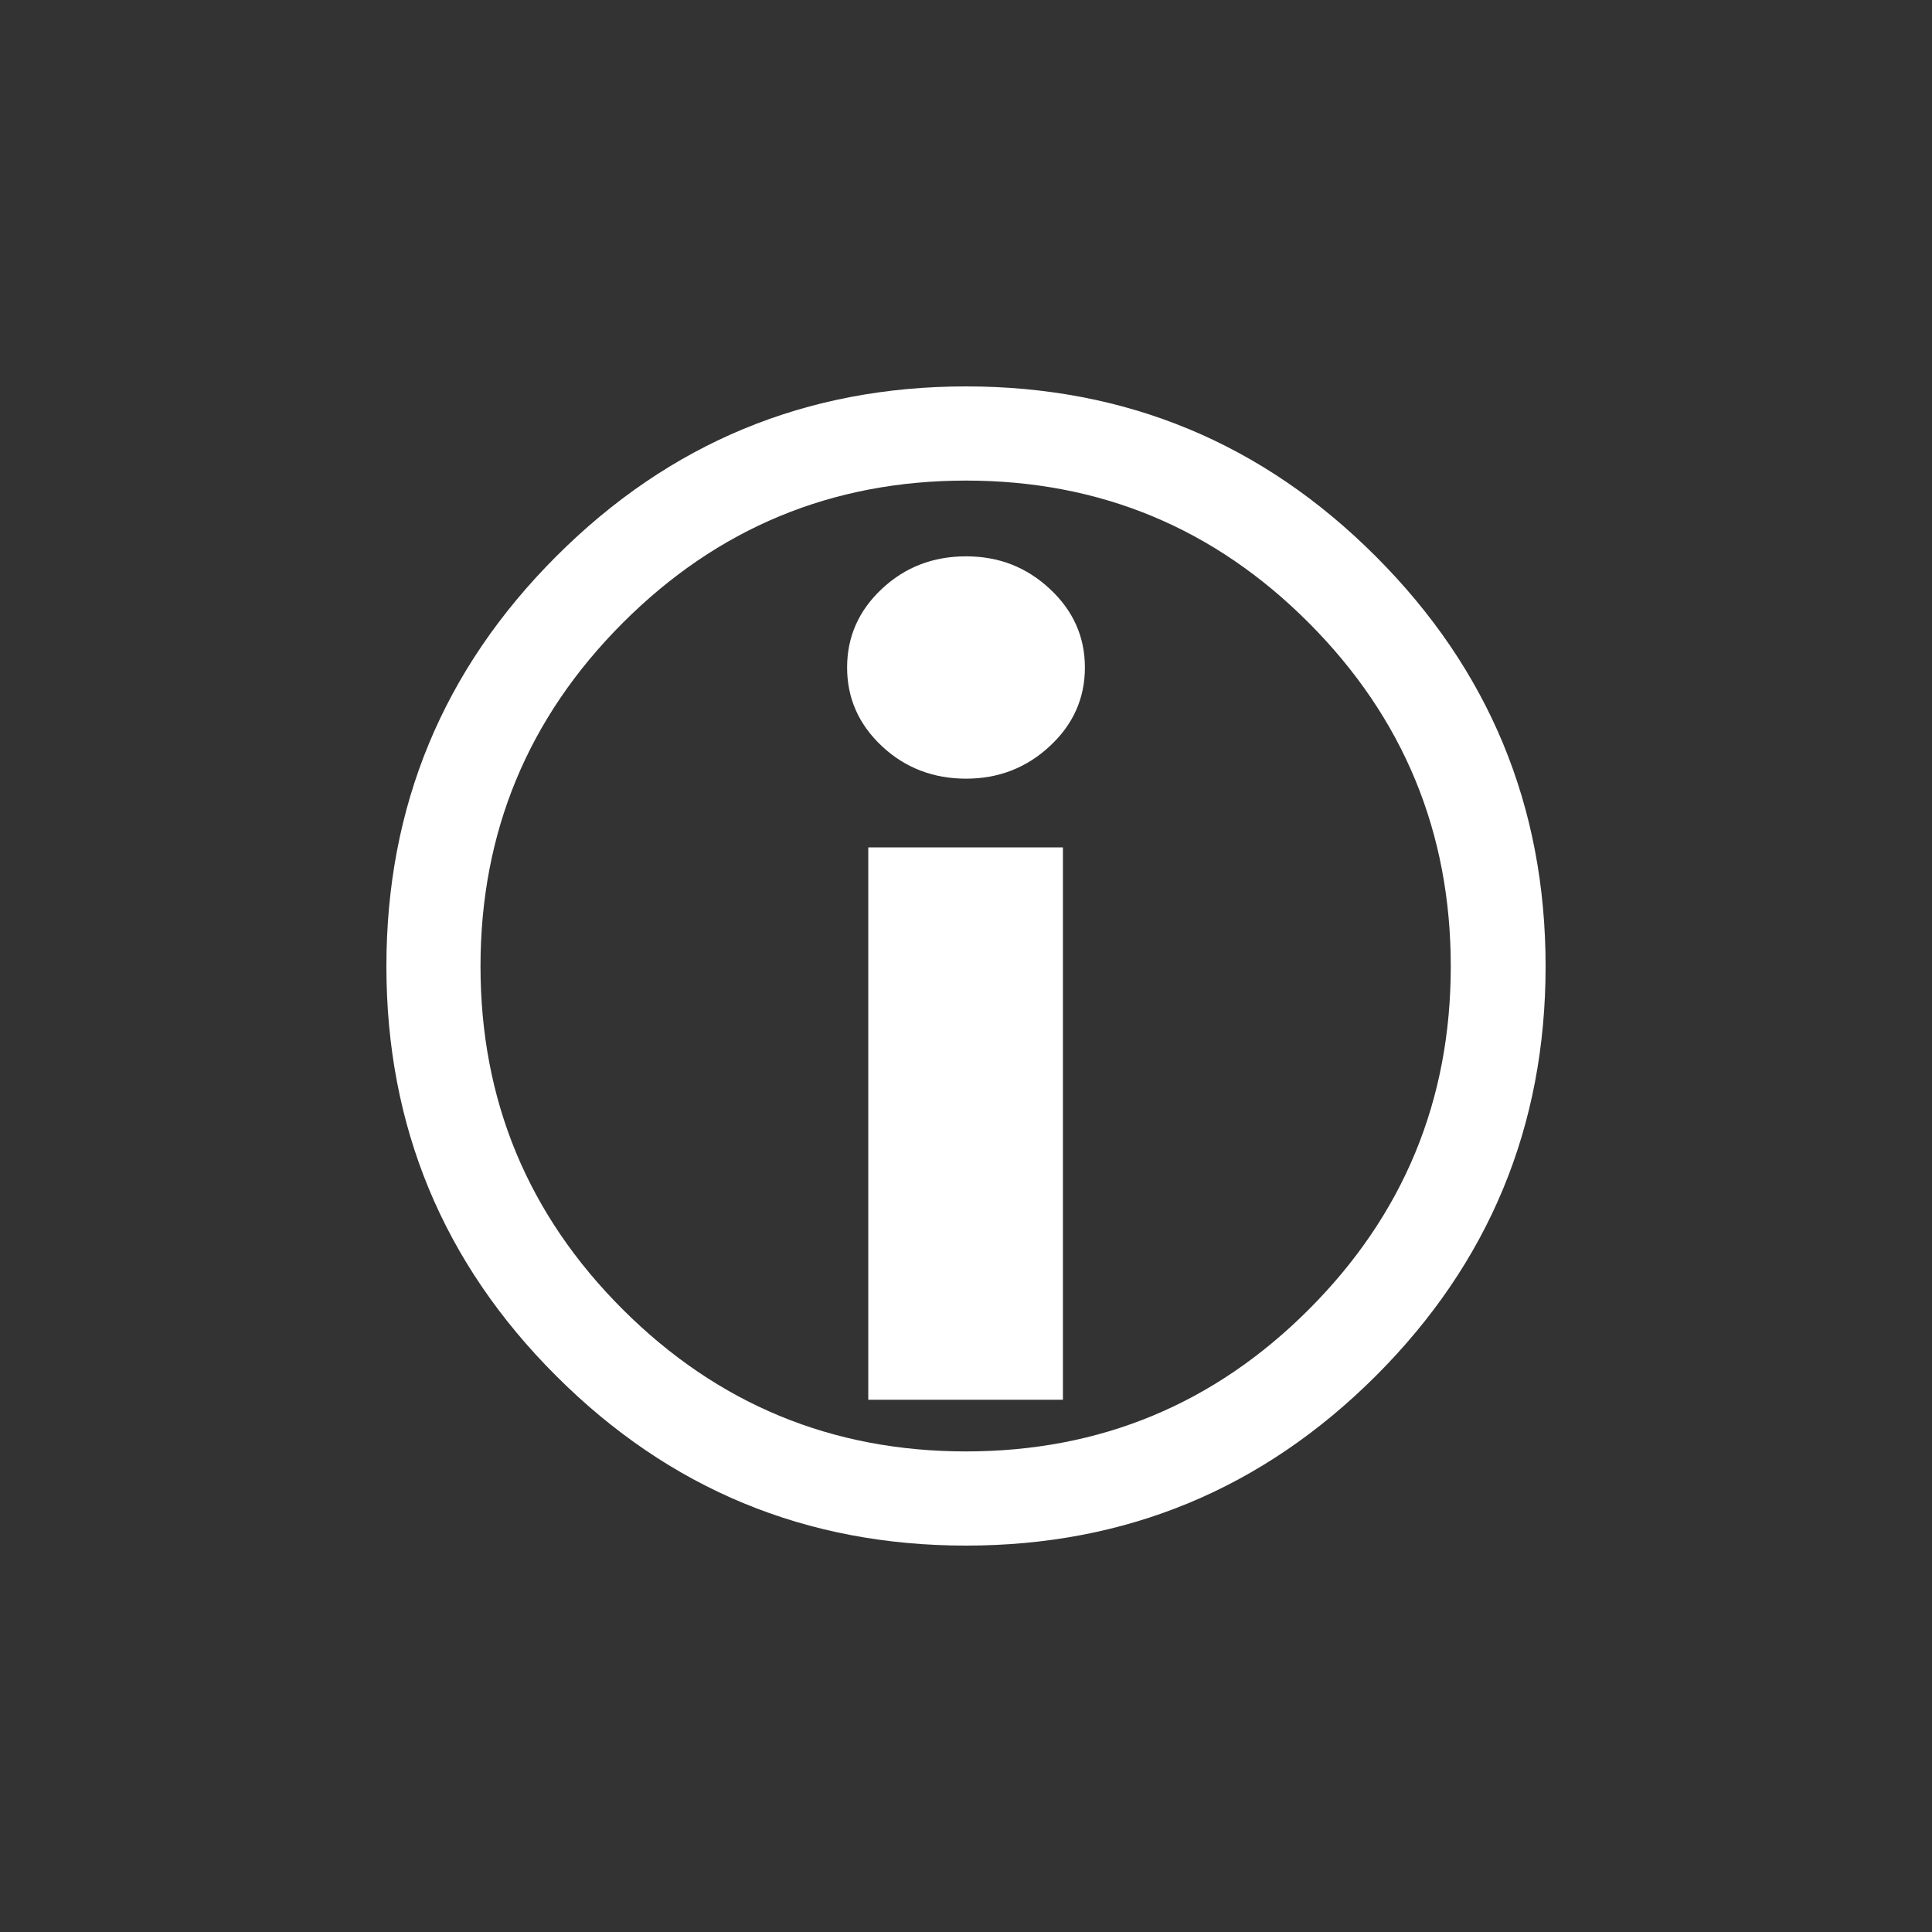
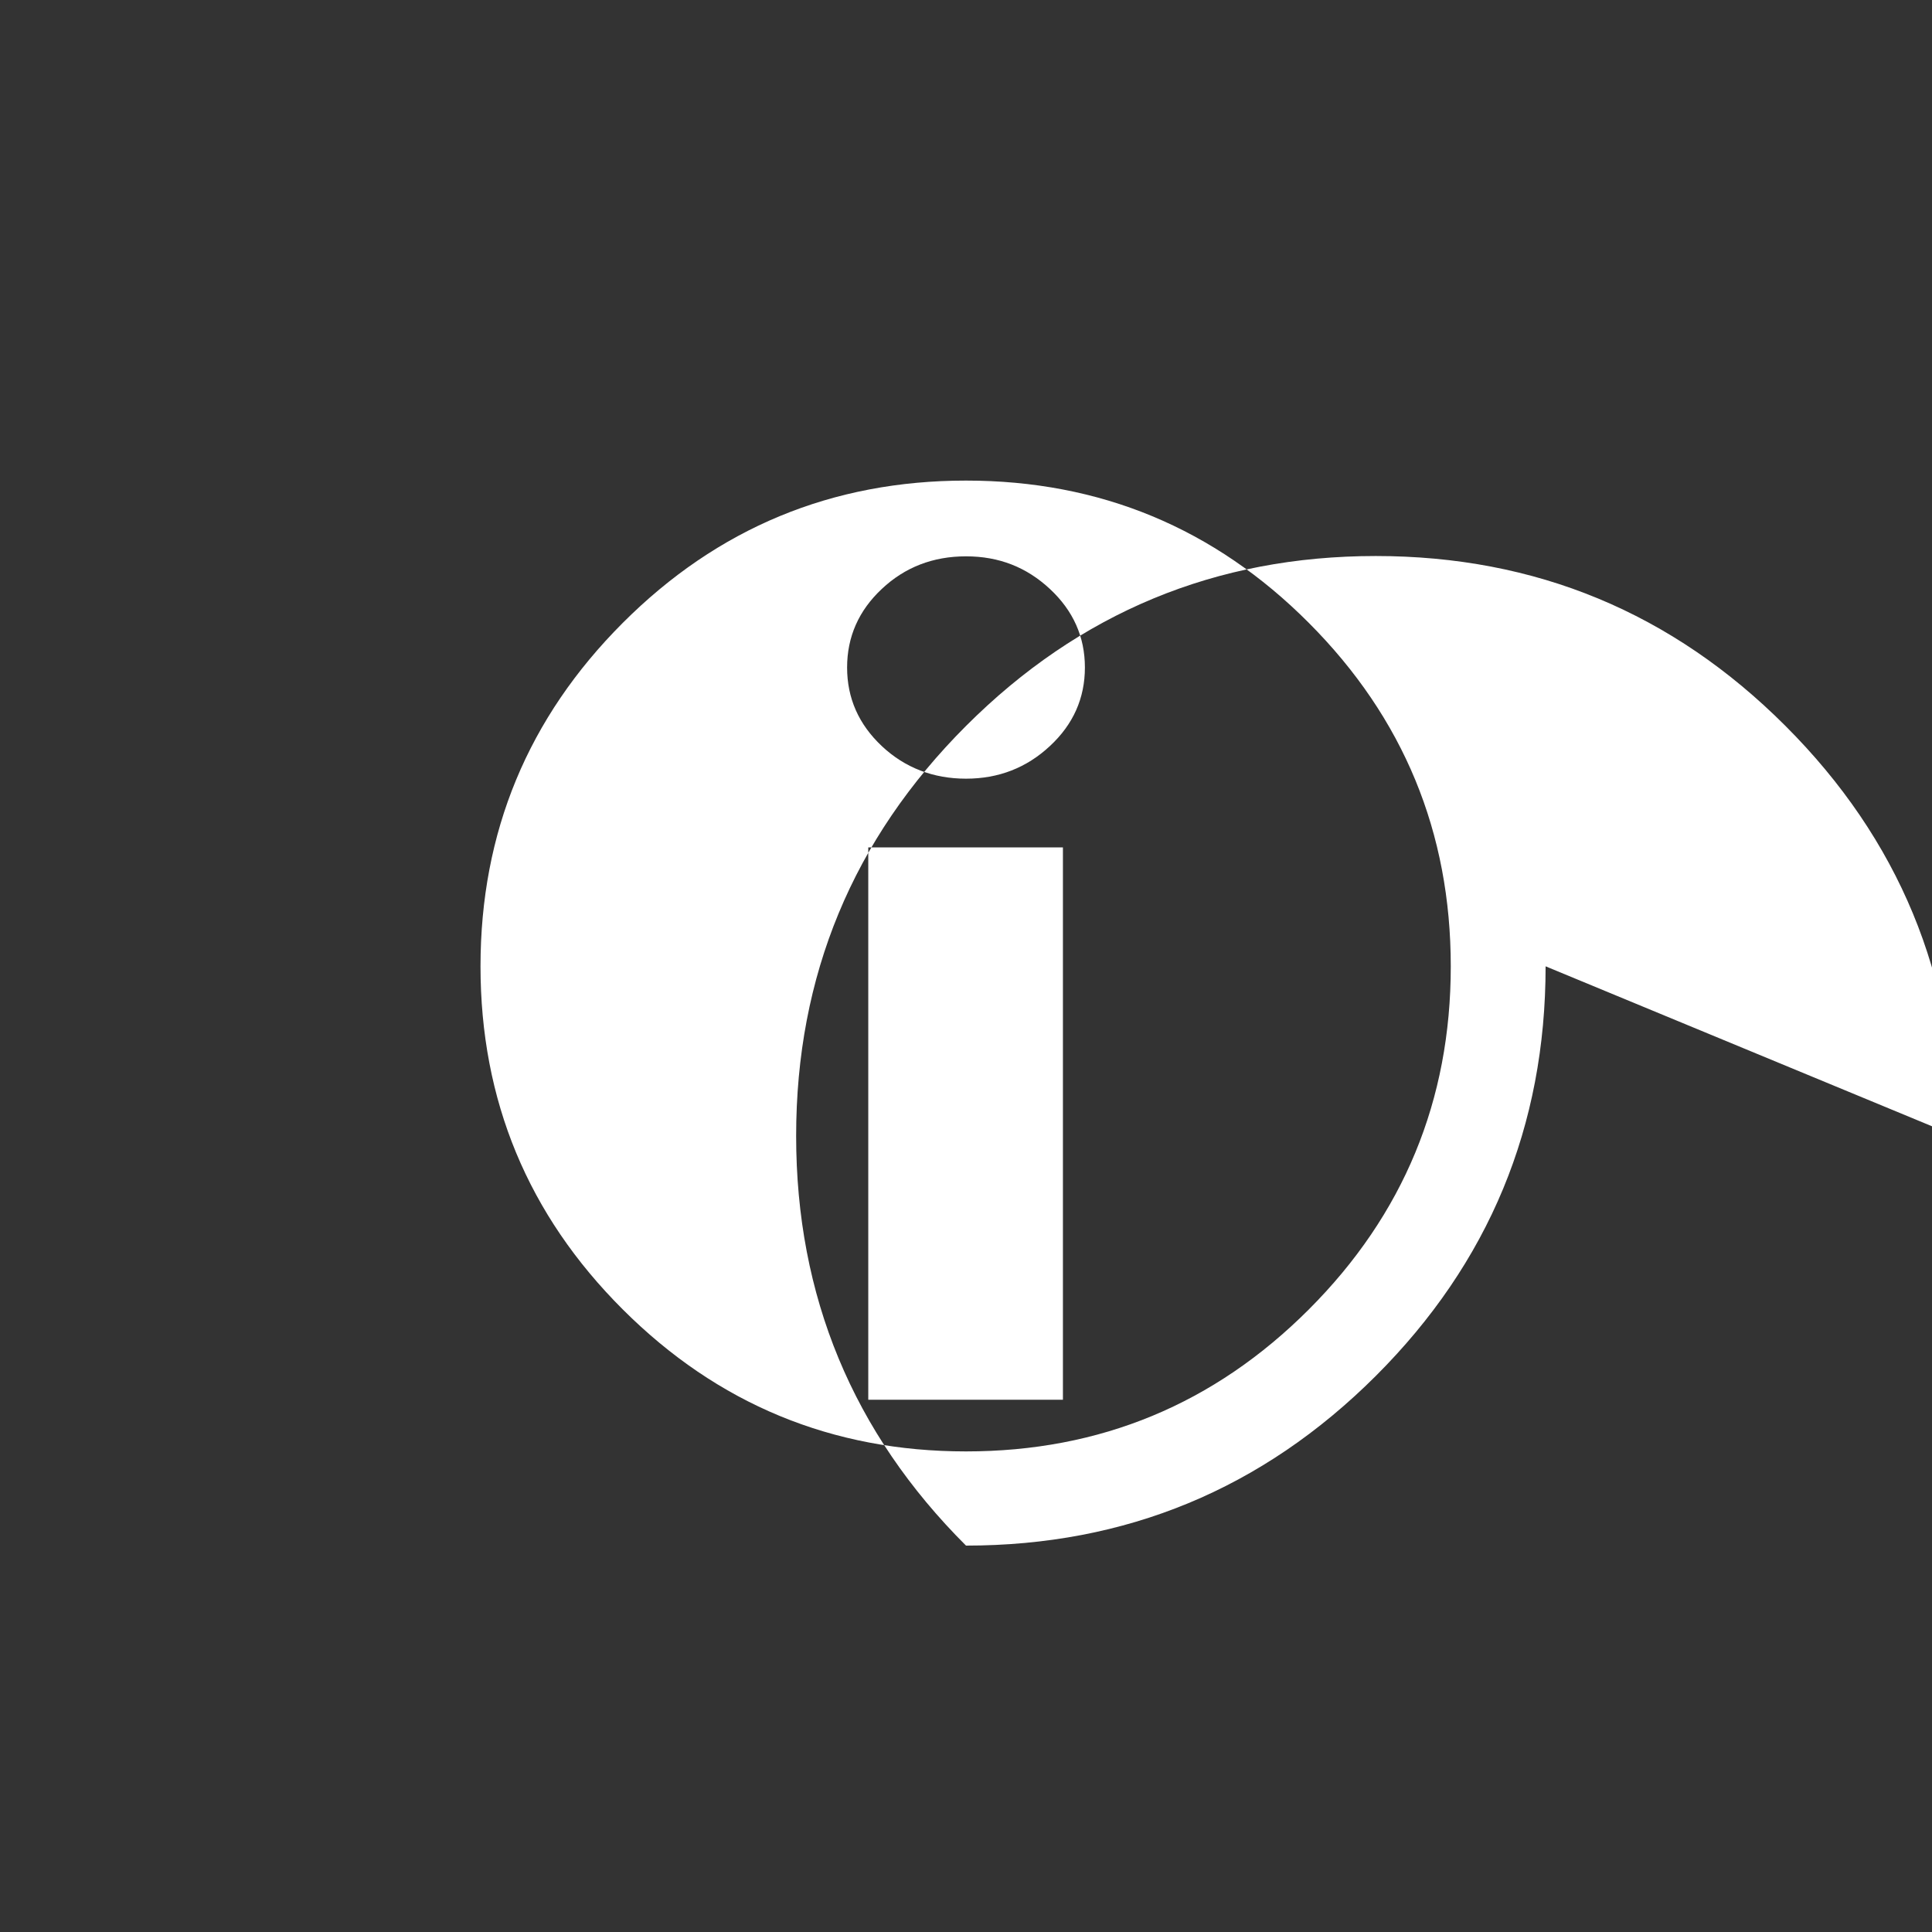
<svg xmlns="http://www.w3.org/2000/svg" id="Info" viewBox="0 0 240 240">
  <rect x="0" y="0" width="240" height="240" fill="#333333" stroke="none" />
  <defs>
    <style>.cls-1{fill:#fff;stroke-width:0px;}</style>
  </defs>
-   <path class="cls-1" d="m192,120.04c0,19.88-7.03,36.84-21.1,50.89-14.07,14.04-31.03,21.07-50.9,21.07s-36.84-7.02-50.9-21.07c-14.07-14.04-21.1-31.01-21.1-50.89s7.03-36.86,21.1-50.93c14.07-14.07,31.03-21.11,50.9-21.11s36.84,7.04,50.9,21.11c14.07,14.07,21.1,31.05,21.1,50.93Zm-11.78,0c0-16.65-5.88-30.88-17.63-42.66-11.75-11.79-25.95-17.68-42.59-17.68s-30.86,5.89-42.64,17.68c-11.78,11.79-17.67,26.01-17.67,42.66s5.89,30.86,17.67,42.62,25.99,17.64,42.64,17.64,30.84-5.88,42.59-17.64c11.75-11.76,17.63-25.96,17.63-42.62Zm-45.45-37.12c0,3.81-1.45,7.07-4.35,9.76-2.9,2.7-6.37,4.05-10.42,4.05s-7.59-1.35-10.46-4.05c-2.87-2.7-4.31-5.95-4.31-9.76s1.44-7.07,4.31-9.76c2.87-2.7,6.36-4.05,10.46-4.05s7.52,1.35,10.42,4.05c2.9,2.7,4.35,5.95,4.35,9.76Zm-2.73,90.96h-24.18v-68.61h24.18v68.61Z" />
+   <path class="cls-1" d="m192,120.04c0,19.88-7.03,36.84-21.1,50.89-14.07,14.04-31.03,21.07-50.9,21.07c-14.07-14.04-21.1-31.01-21.1-50.89s7.03-36.86,21.1-50.93c14.07-14.07,31.03-21.11,50.9-21.11s36.84,7.04,50.9,21.11c14.07,14.07,21.1,31.05,21.1,50.93Zm-11.78,0c0-16.65-5.88-30.88-17.63-42.66-11.75-11.79-25.95-17.68-42.59-17.68s-30.86,5.89-42.64,17.68c-11.78,11.79-17.67,26.01-17.67,42.66s5.89,30.86,17.67,42.62,25.99,17.64,42.64,17.64,30.84-5.88,42.59-17.64c11.75-11.76,17.63-25.96,17.63-42.62Zm-45.45-37.12c0,3.81-1.45,7.07-4.35,9.76-2.9,2.7-6.37,4.05-10.42,4.05s-7.59-1.35-10.46-4.05c-2.87-2.7-4.31-5.95-4.31-9.76s1.44-7.07,4.31-9.76c2.87-2.7,6.36-4.05,10.46-4.05s7.52,1.35,10.42,4.05c2.9,2.7,4.35,5.95,4.35,9.76Zm-2.73,90.96h-24.18v-68.61h24.18v68.61Z" />
</svg>